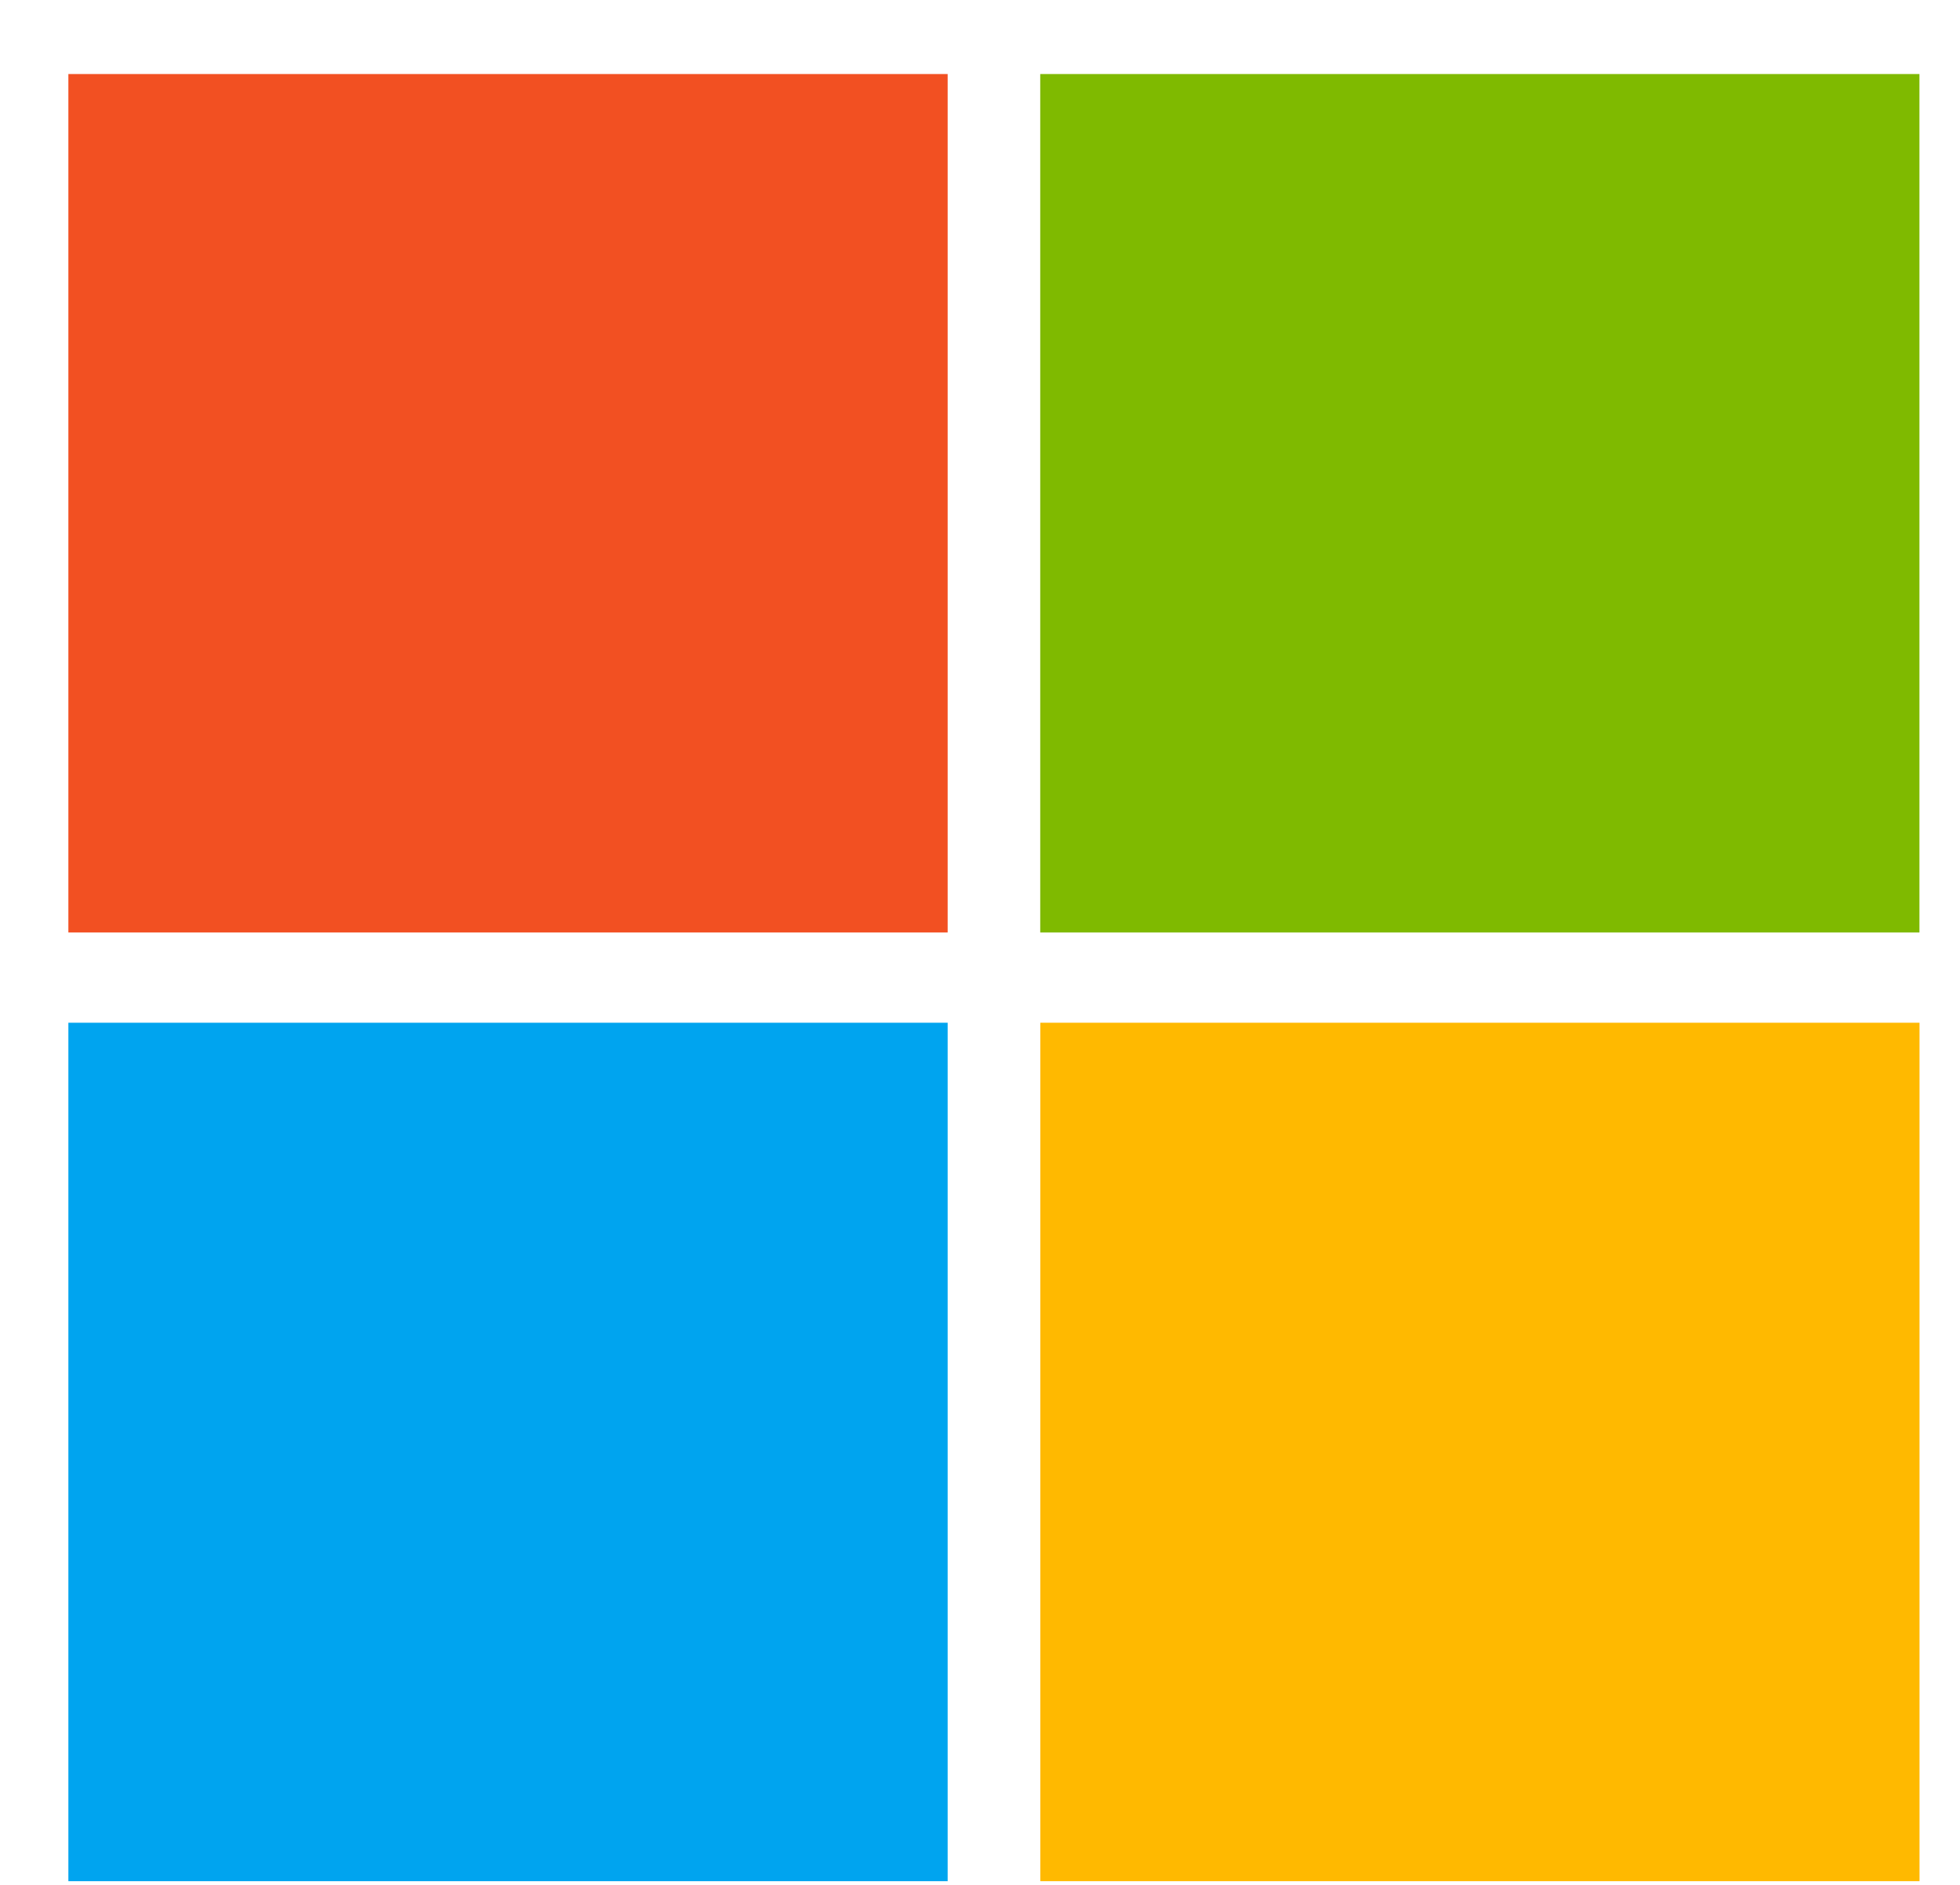
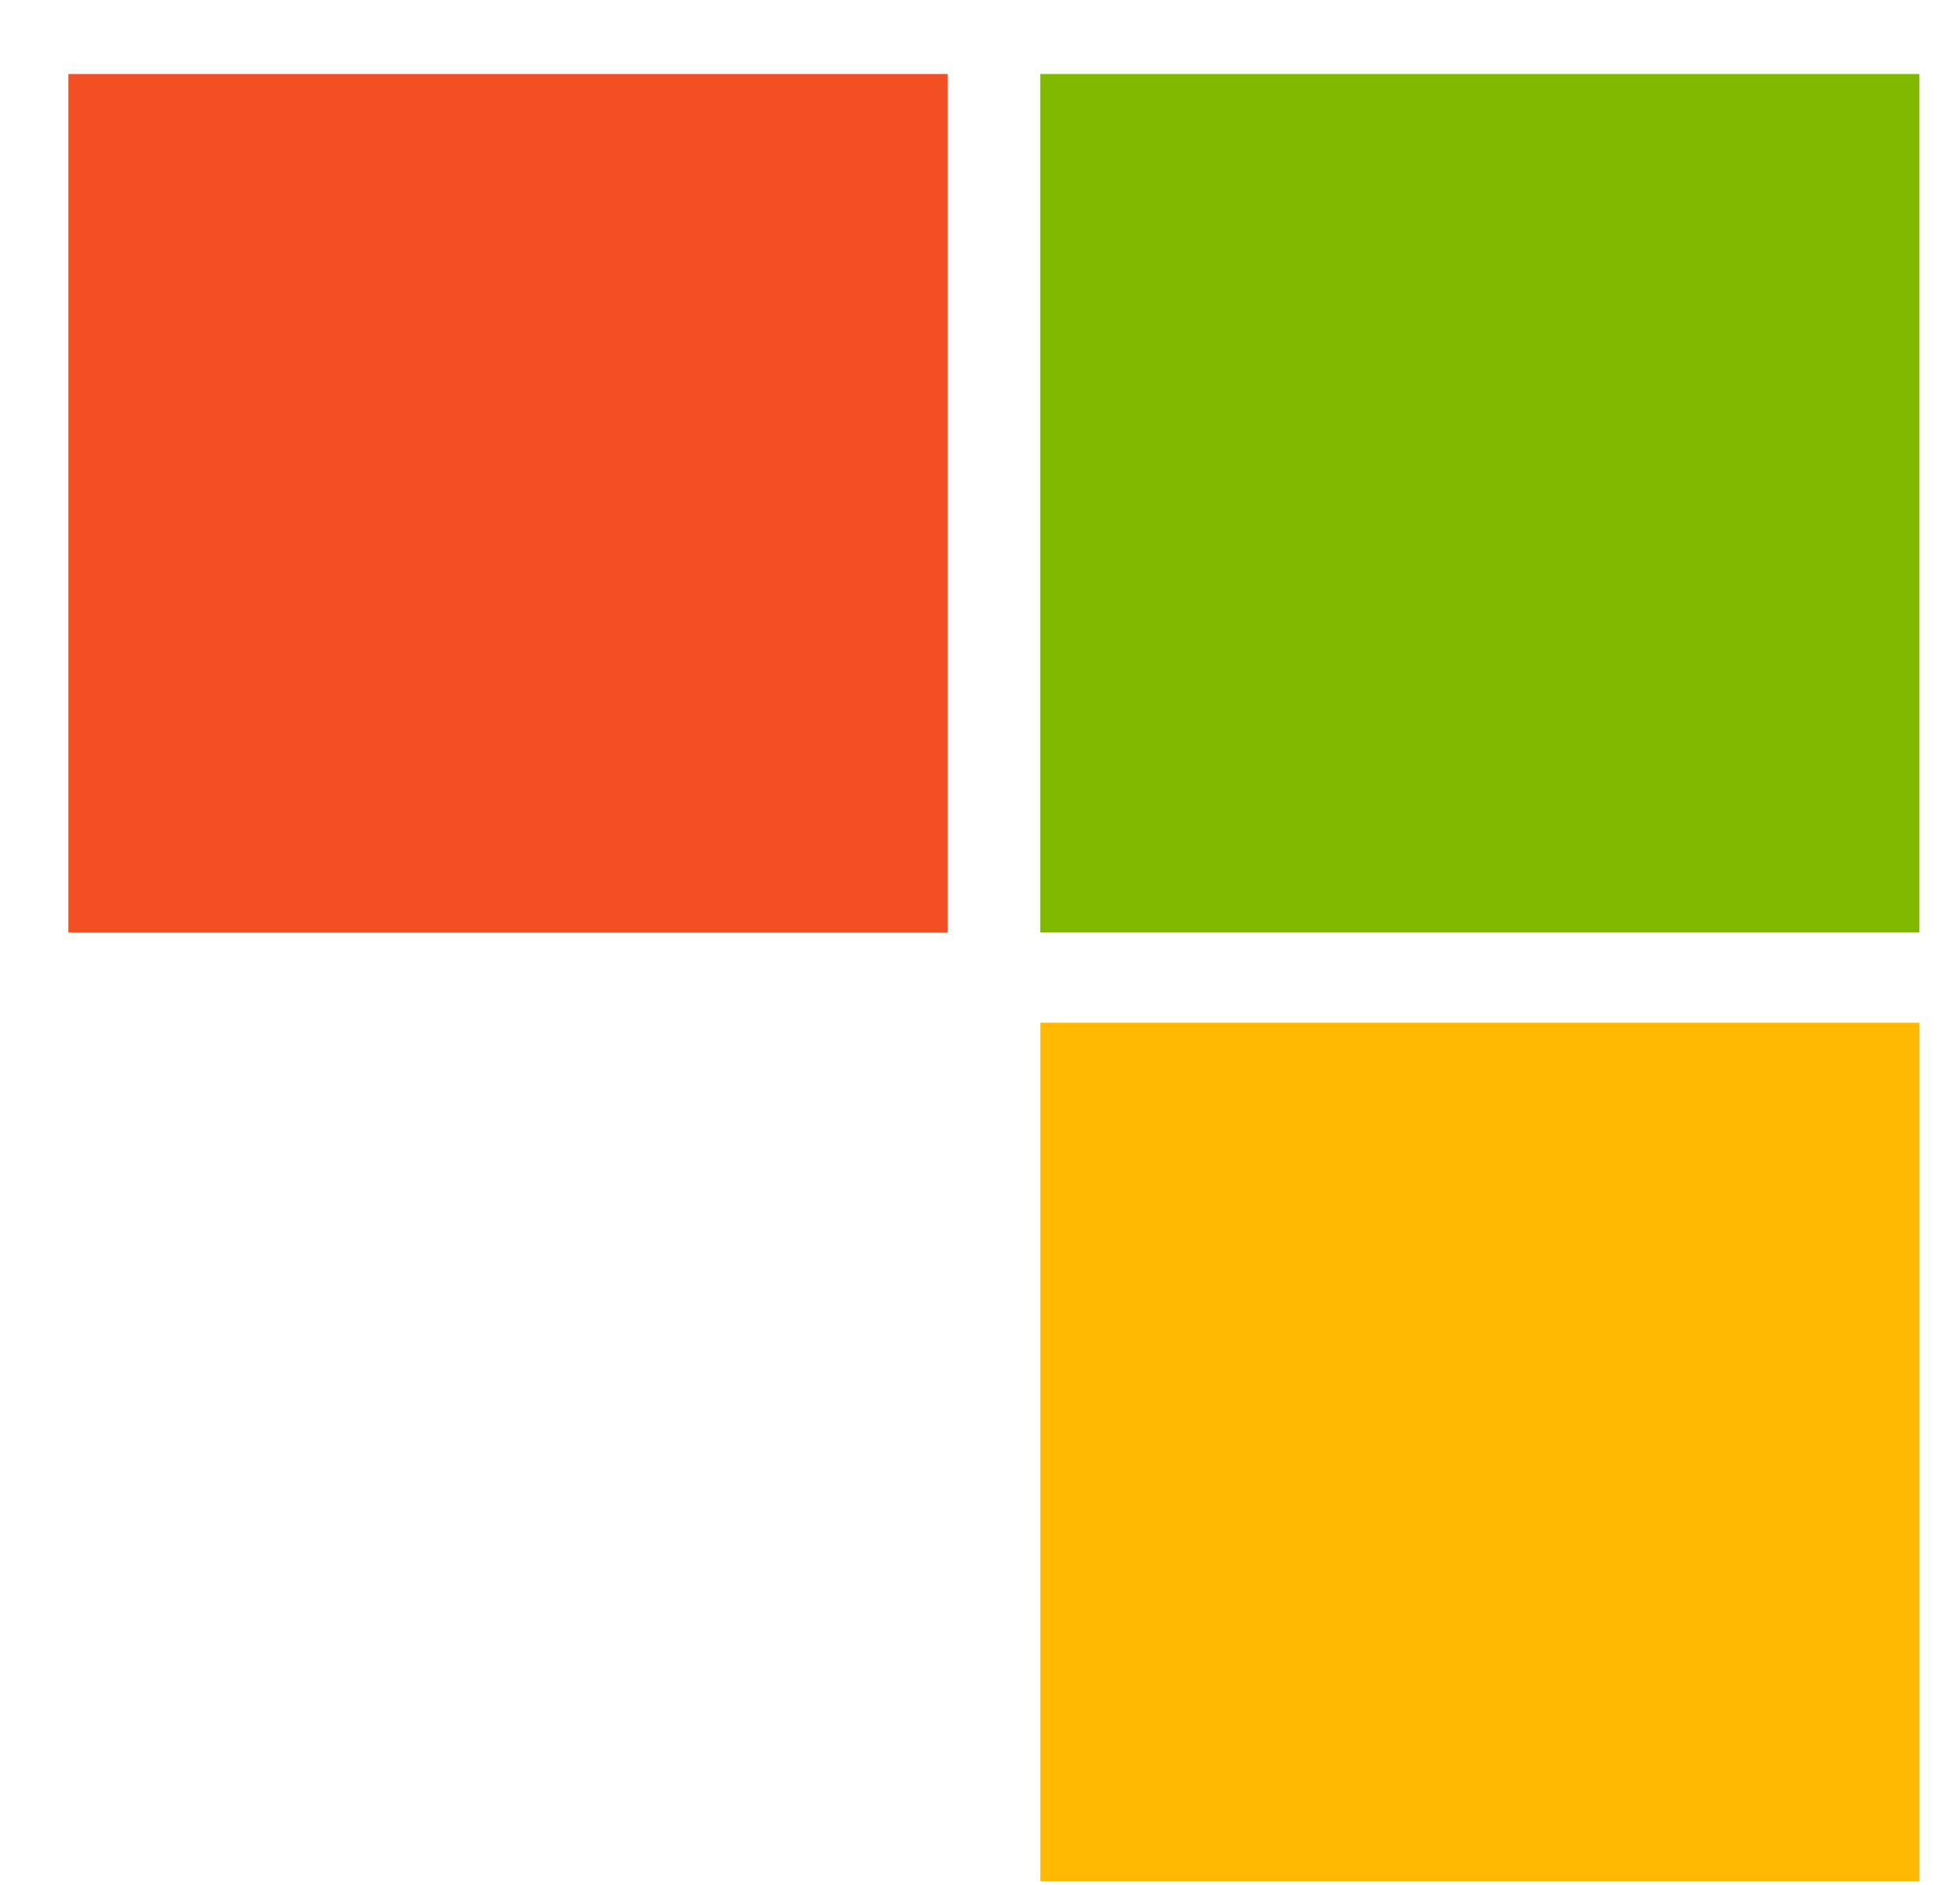
<svg xmlns="http://www.w3.org/2000/svg" aria-hidden="true" role="presentation" data-slug-id="microsoft-square" viewBox="0 0 26 25">
  <path d="M12.571 0.982H0.907V12.368H12.571V0.982Z" fill="#F25022" />
  <path d="M25.462 0.982H13.799V12.368H25.462V0.982Z" fill="#7FBA00" />
-   <path d="M12.571 13.565H0.907V24.951H12.571V13.565Z" fill="#00A4EF" />
  <path d="M25.463 13.565H13.8V24.951H25.463V13.565Z" fill="#FFB900" />
</svg>